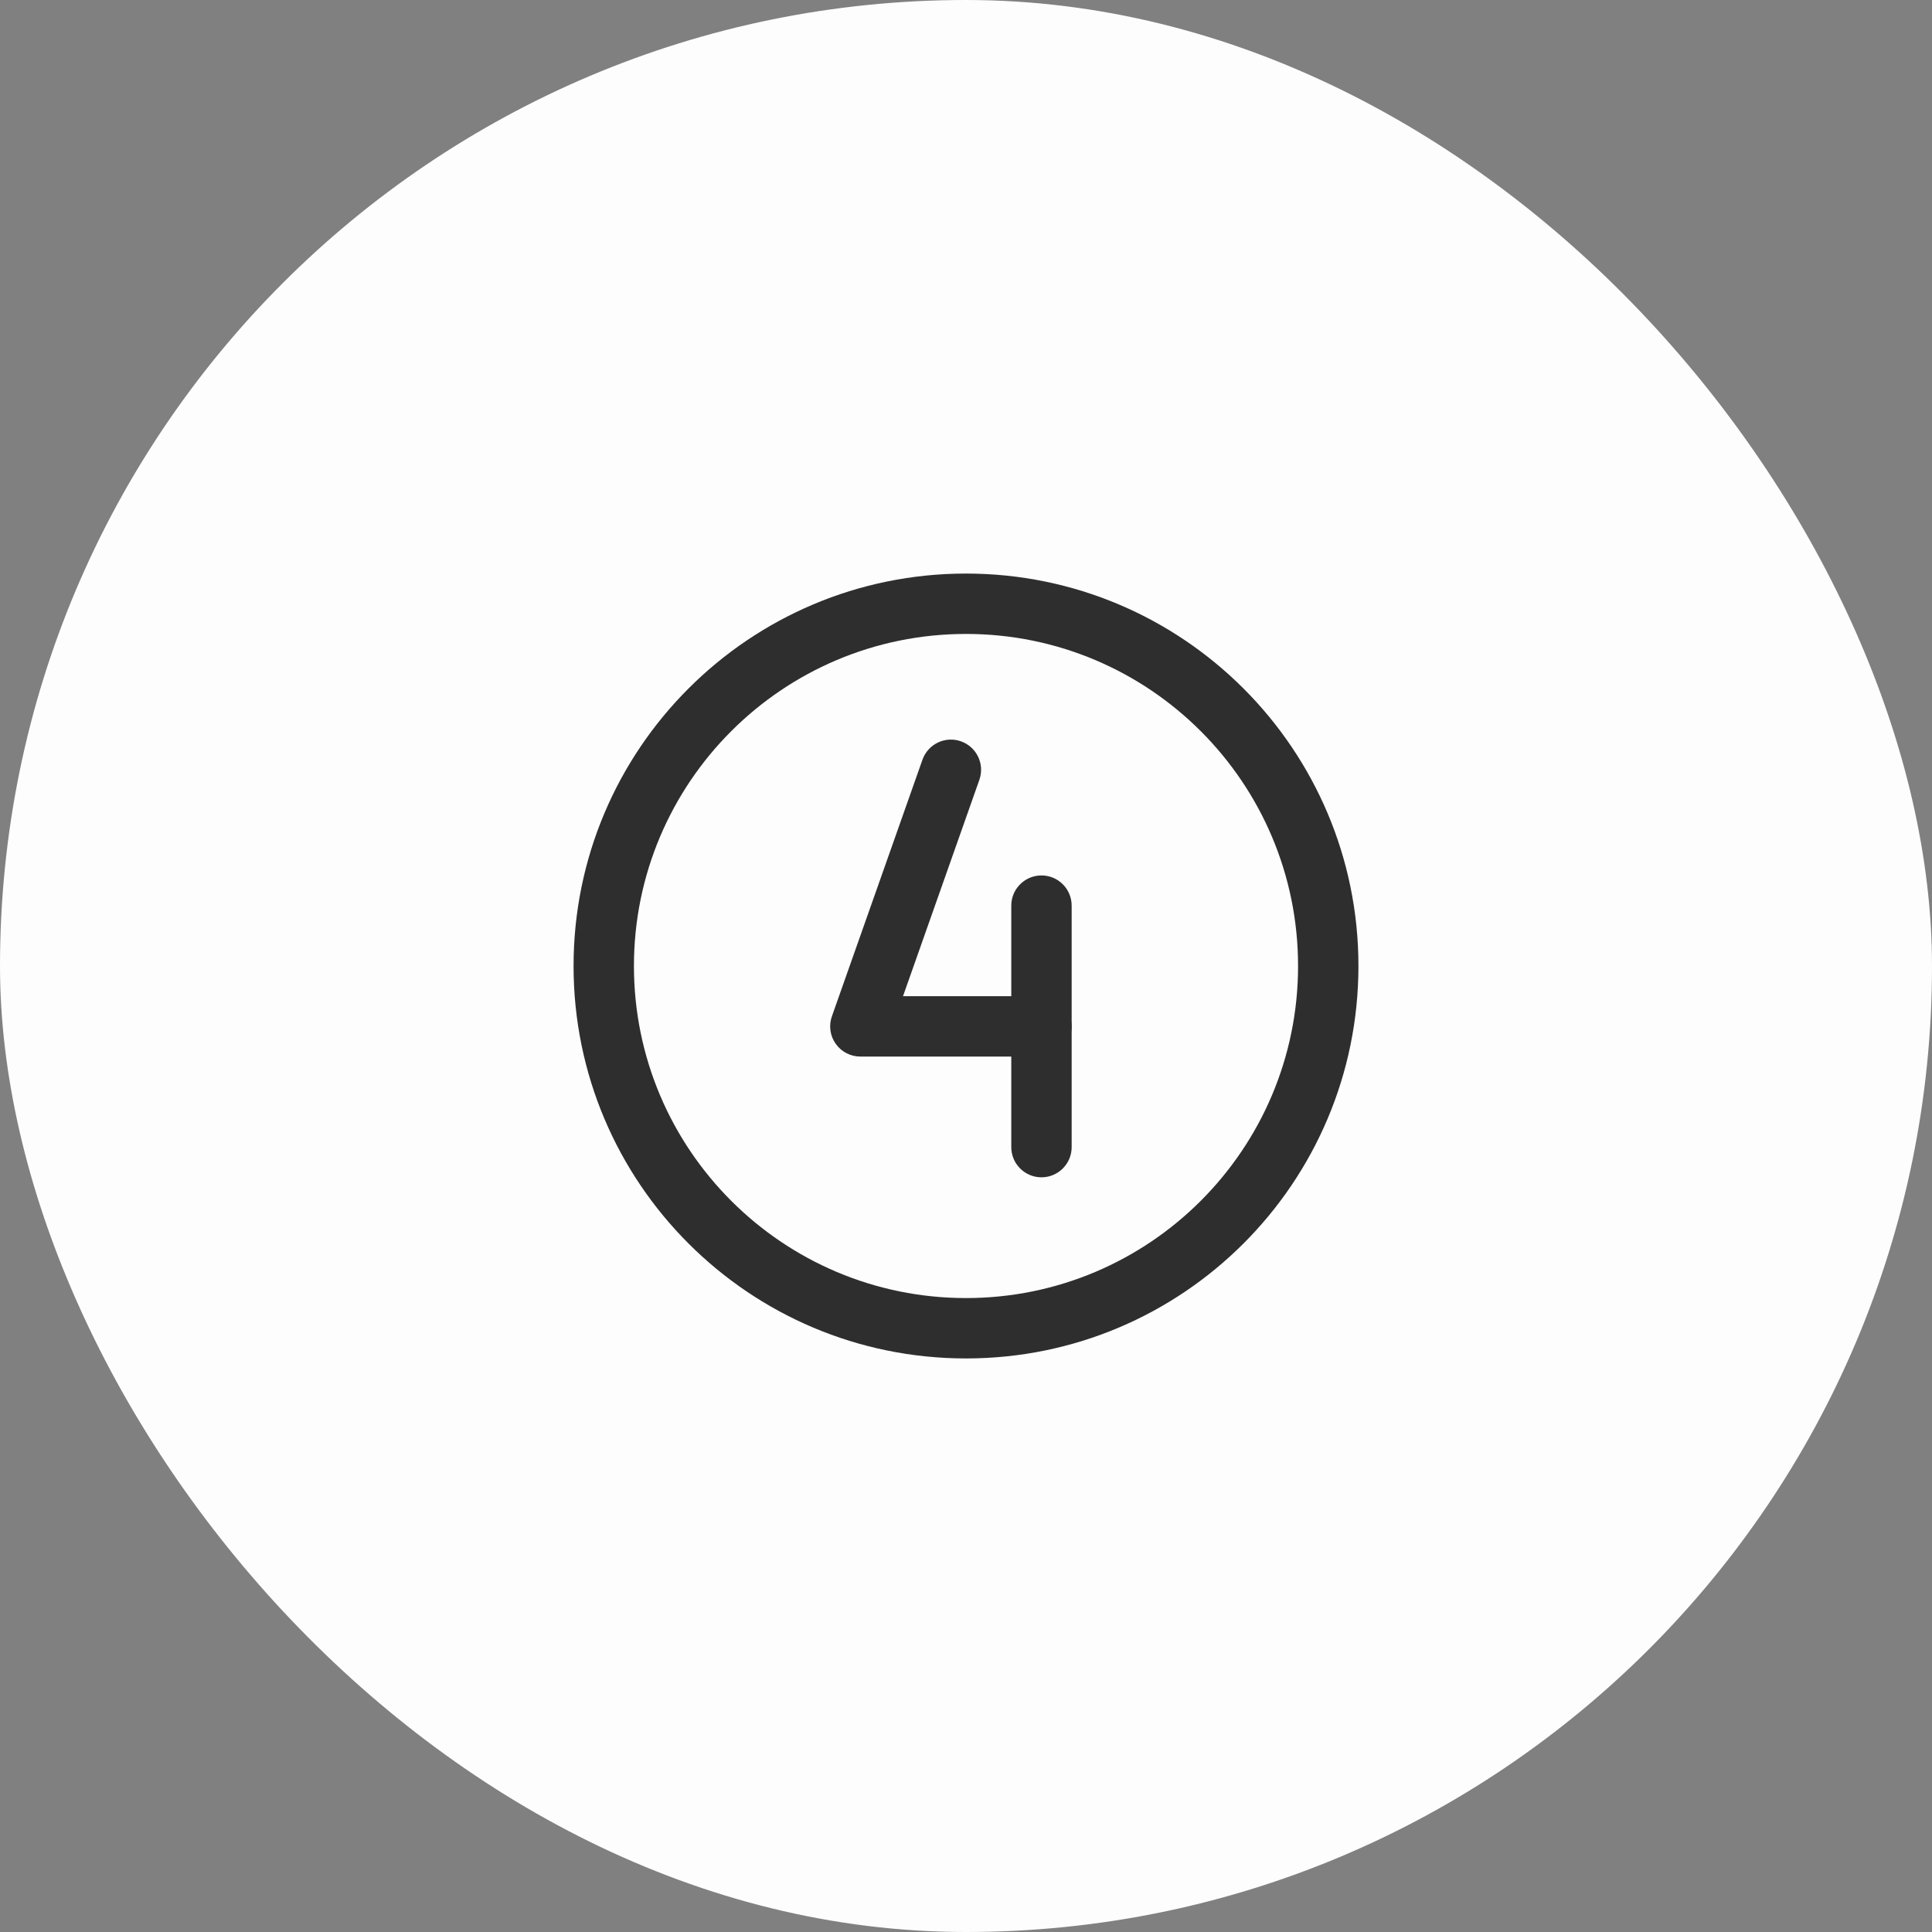
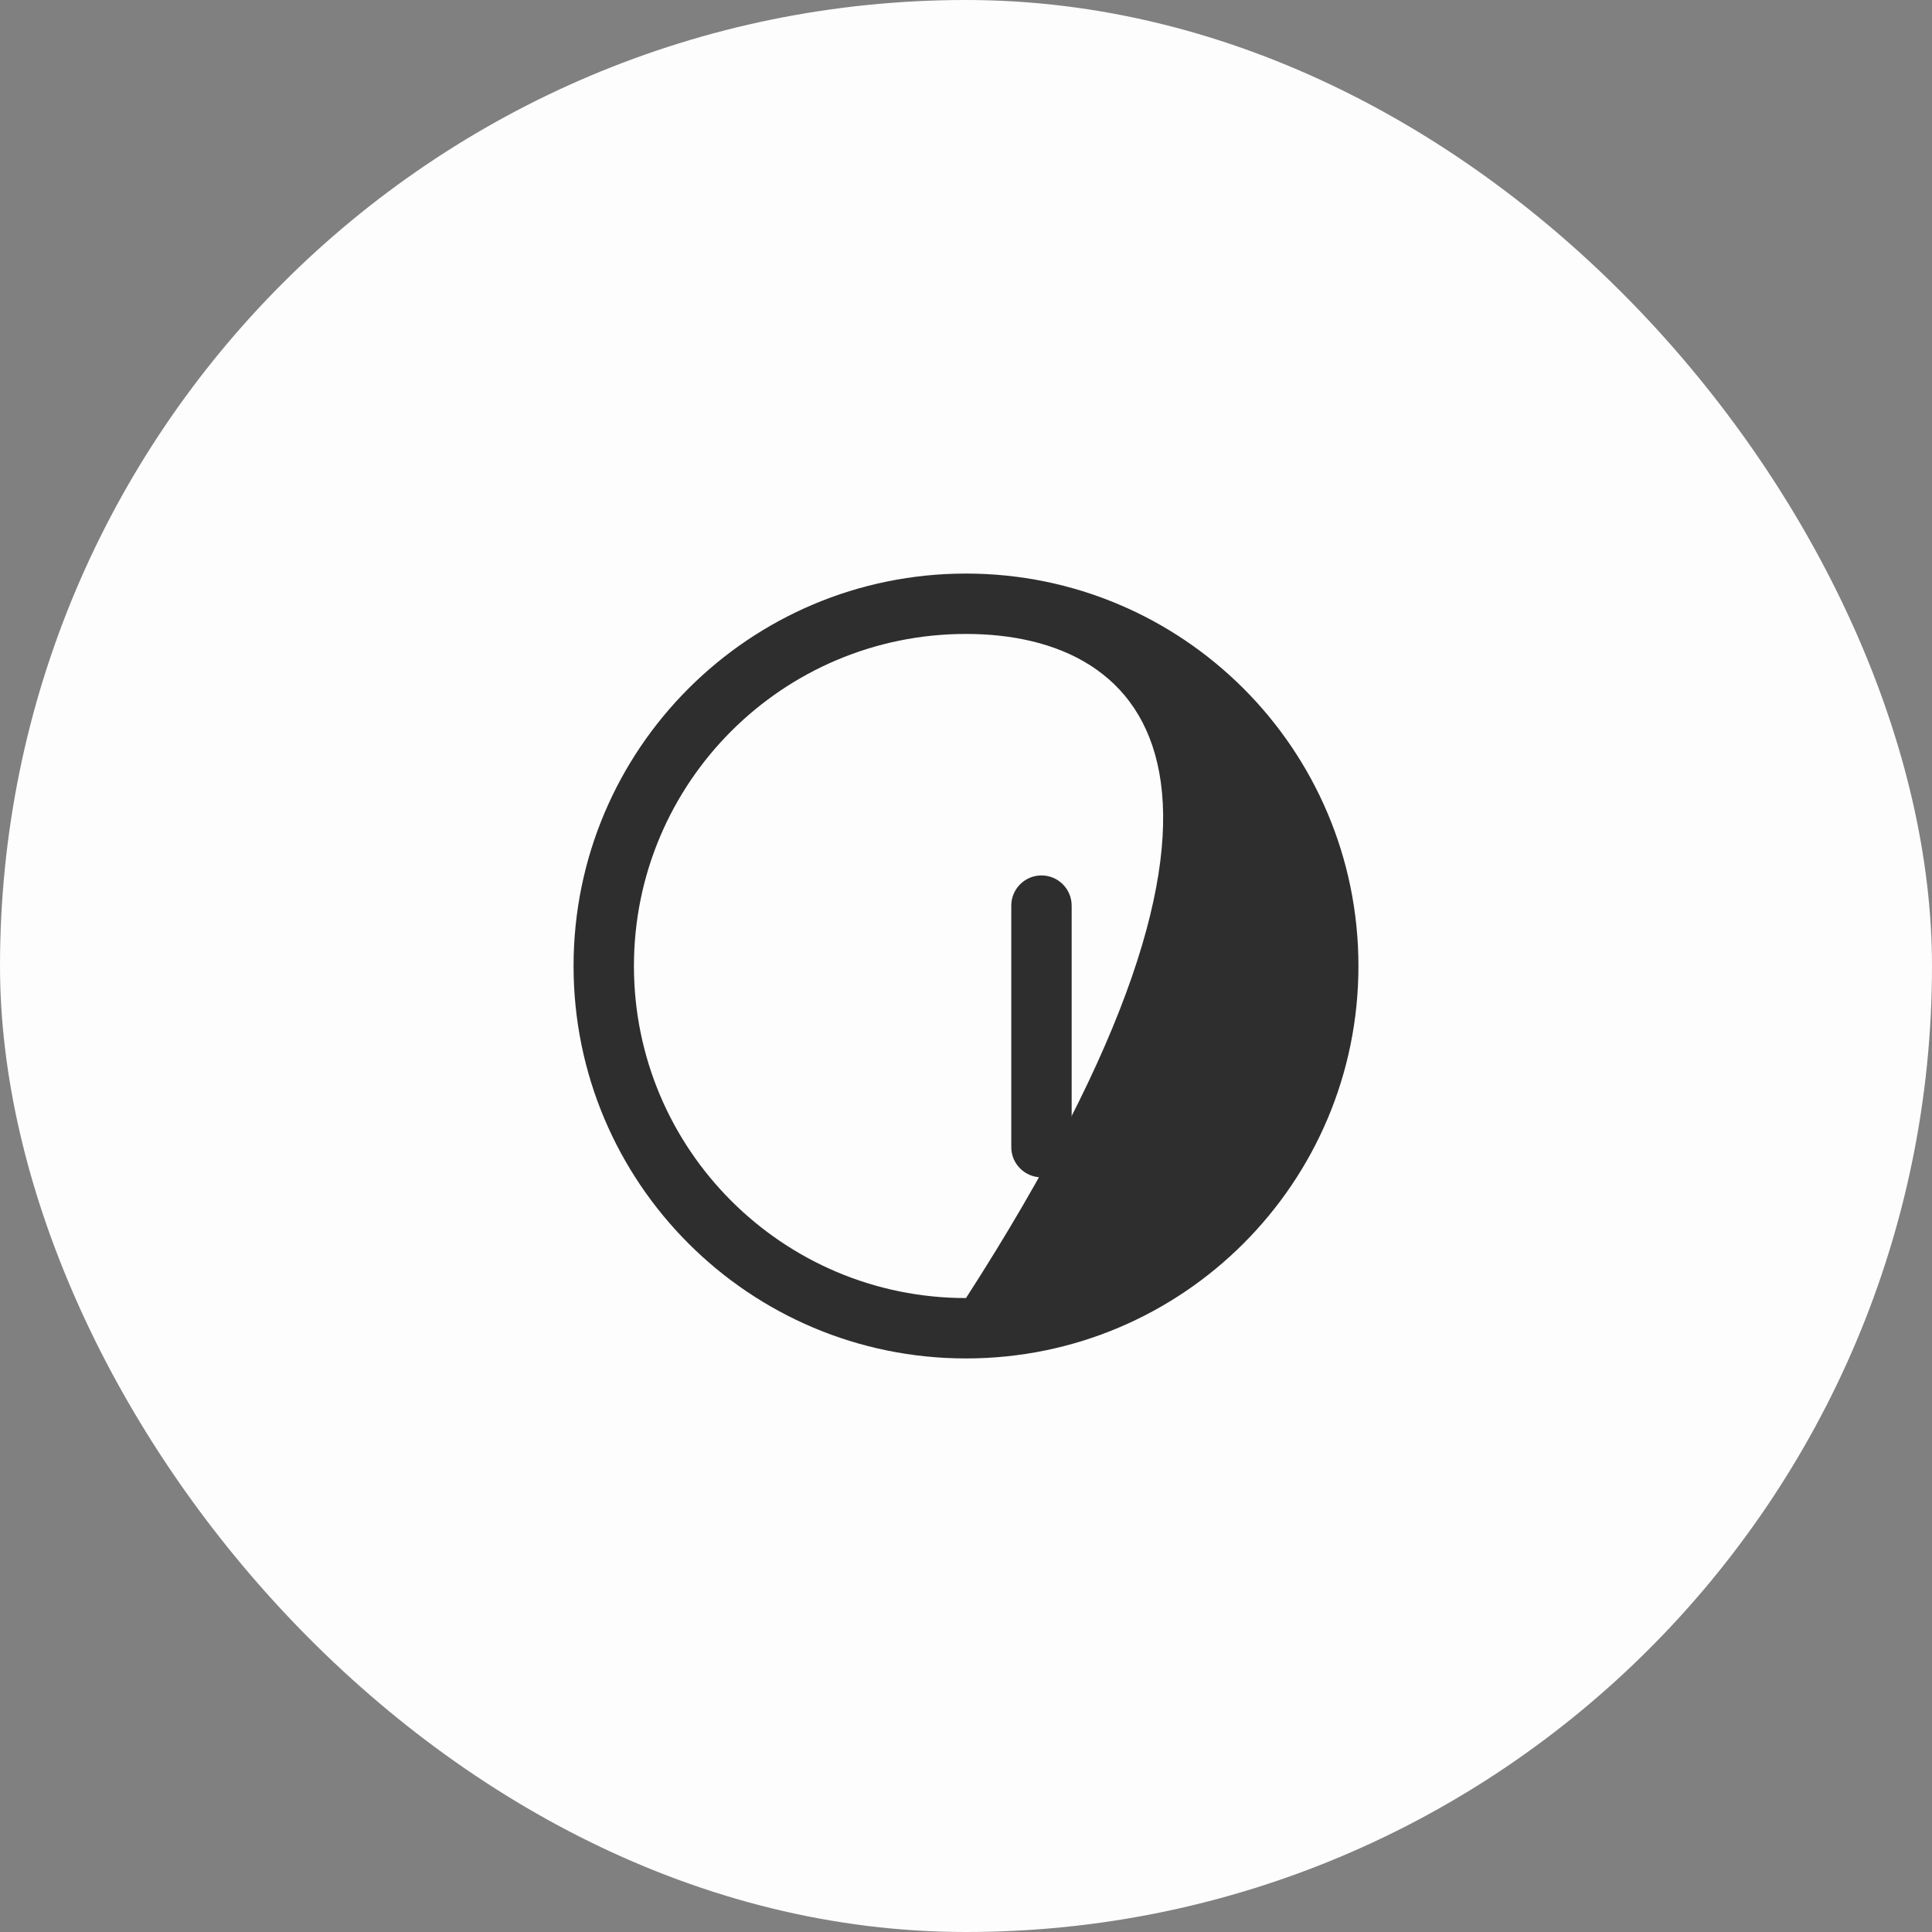
<svg xmlns="http://www.w3.org/2000/svg" width="48" height="48" viewBox="0 0 48 48" fill="none">
  <rect x="0" y="0" width="48" height="48" fill="#808080" stroke="none" />
  <rect width="48" height="48" rx="24" fill="#FDFDFD" />
-   <path fill-rule="evenodd" clip-rule="evenodd" d="M24 15.75C19.444 15.75 15.75 19.444 15.75 24C15.75 28.556 19.444 32.25 24 32.25C28.556 32.25 32.25 28.556 32.25 24C32.25 19.444 28.556 15.75 24 15.75ZM14.25 24C14.25 18.615 18.615 14.25 24 14.25C29.385 14.25 33.75 18.615 33.75 24C33.75 29.385 29.385 33.75 24 33.75C18.615 33.75 14.25 29.385 14.25 24Z" fill="#2E2E2E" />
-   <path fill-rule="evenodd" clip-rule="evenodd" d="M23.875 18.418C24.265 18.556 24.47 18.984 24.332 19.375L22.435 24.75H25.875C26.289 24.75 26.625 25.086 26.625 25.5C26.625 25.914 26.289 26.25 25.875 26.25H21.375C21.132 26.25 20.903 26.132 20.763 25.933C20.622 25.735 20.587 25.48 20.668 25.251L22.918 18.876C23.056 18.485 23.484 18.28 23.875 18.418Z" fill="#2E2E2E" />
+   <path fill-rule="evenodd" clip-rule="evenodd" d="M24 15.75C19.444 15.75 15.75 19.444 15.75 24C15.75 28.556 19.444 32.25 24 32.25C32.25 19.444 28.556 15.75 24 15.75ZM14.25 24C14.25 18.615 18.615 14.25 24 14.25C29.385 14.25 33.75 18.615 33.75 24C33.75 29.385 29.385 33.75 24 33.75C18.615 33.75 14.25 29.385 14.25 24Z" fill="#2E2E2E" />
  <path fill-rule="evenodd" clip-rule="evenodd" d="M25.875 21.75C26.289 21.75 26.625 22.086 26.625 22.5V28.5C26.625 28.914 26.289 29.25 25.875 29.25C25.461 29.25 25.125 28.914 25.125 28.5V22.5C25.125 22.086 25.461 21.75 25.875 21.75Z" fill="#2E2E2E" />
</svg>